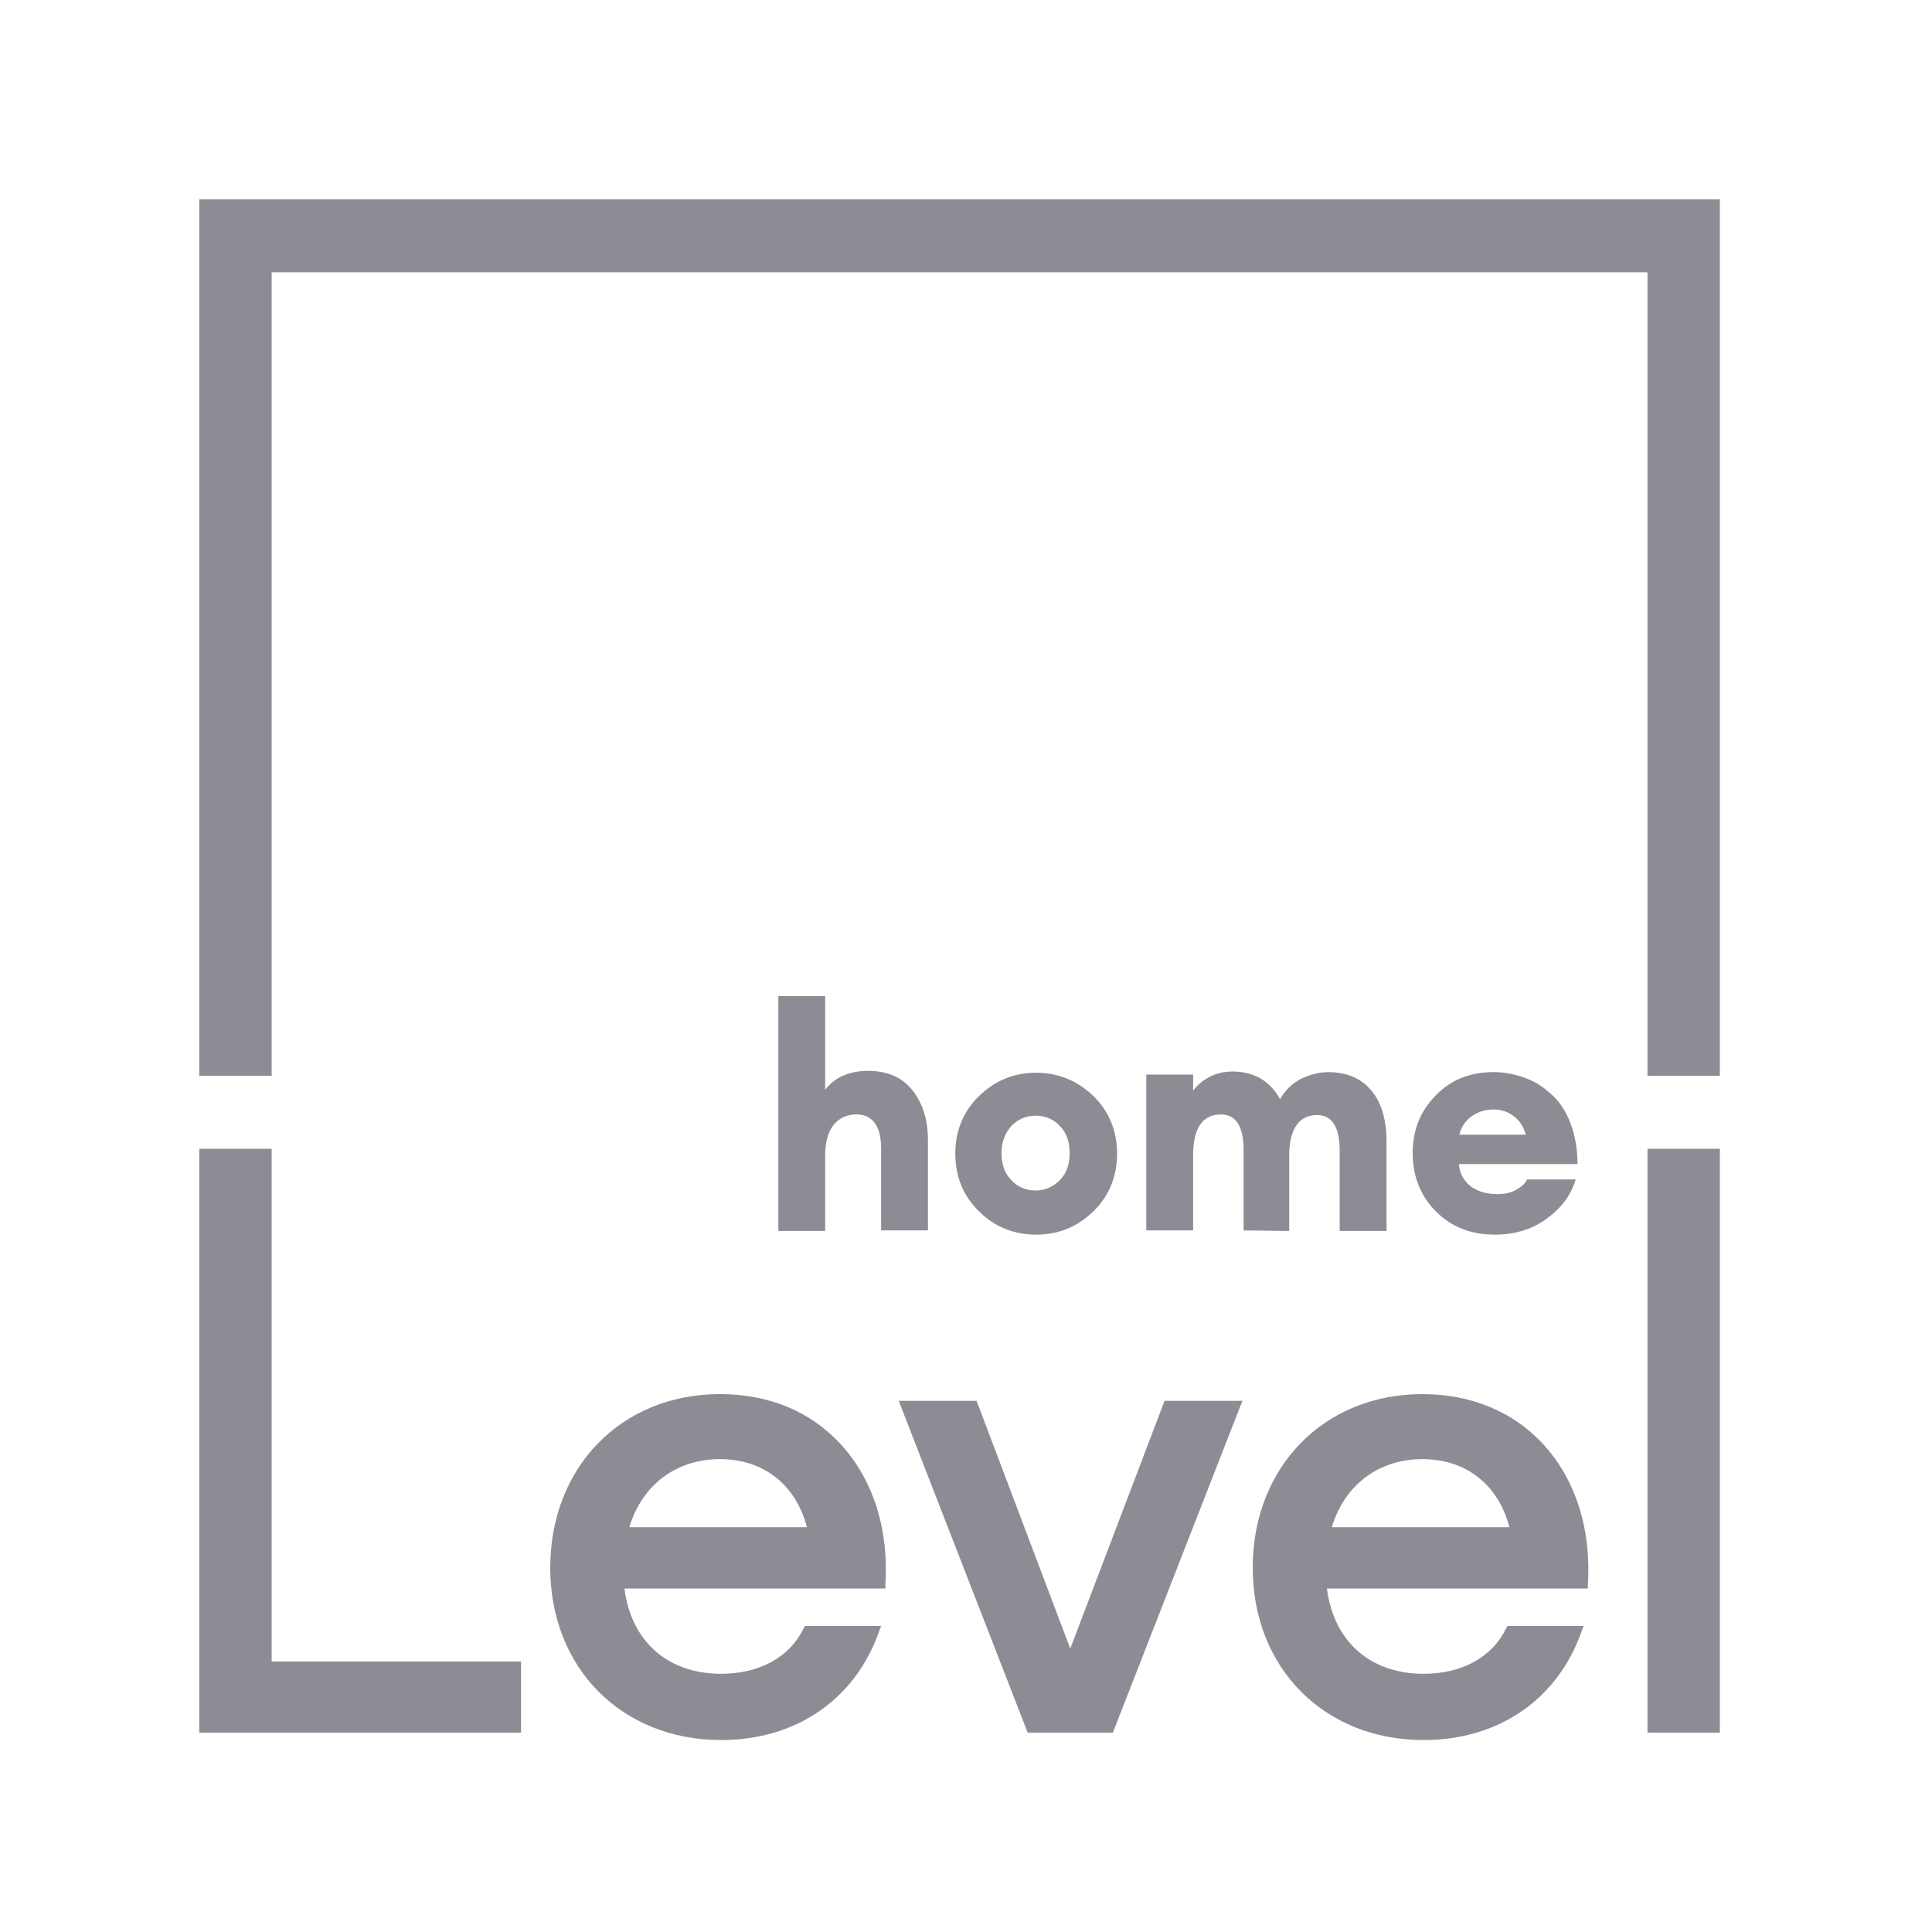
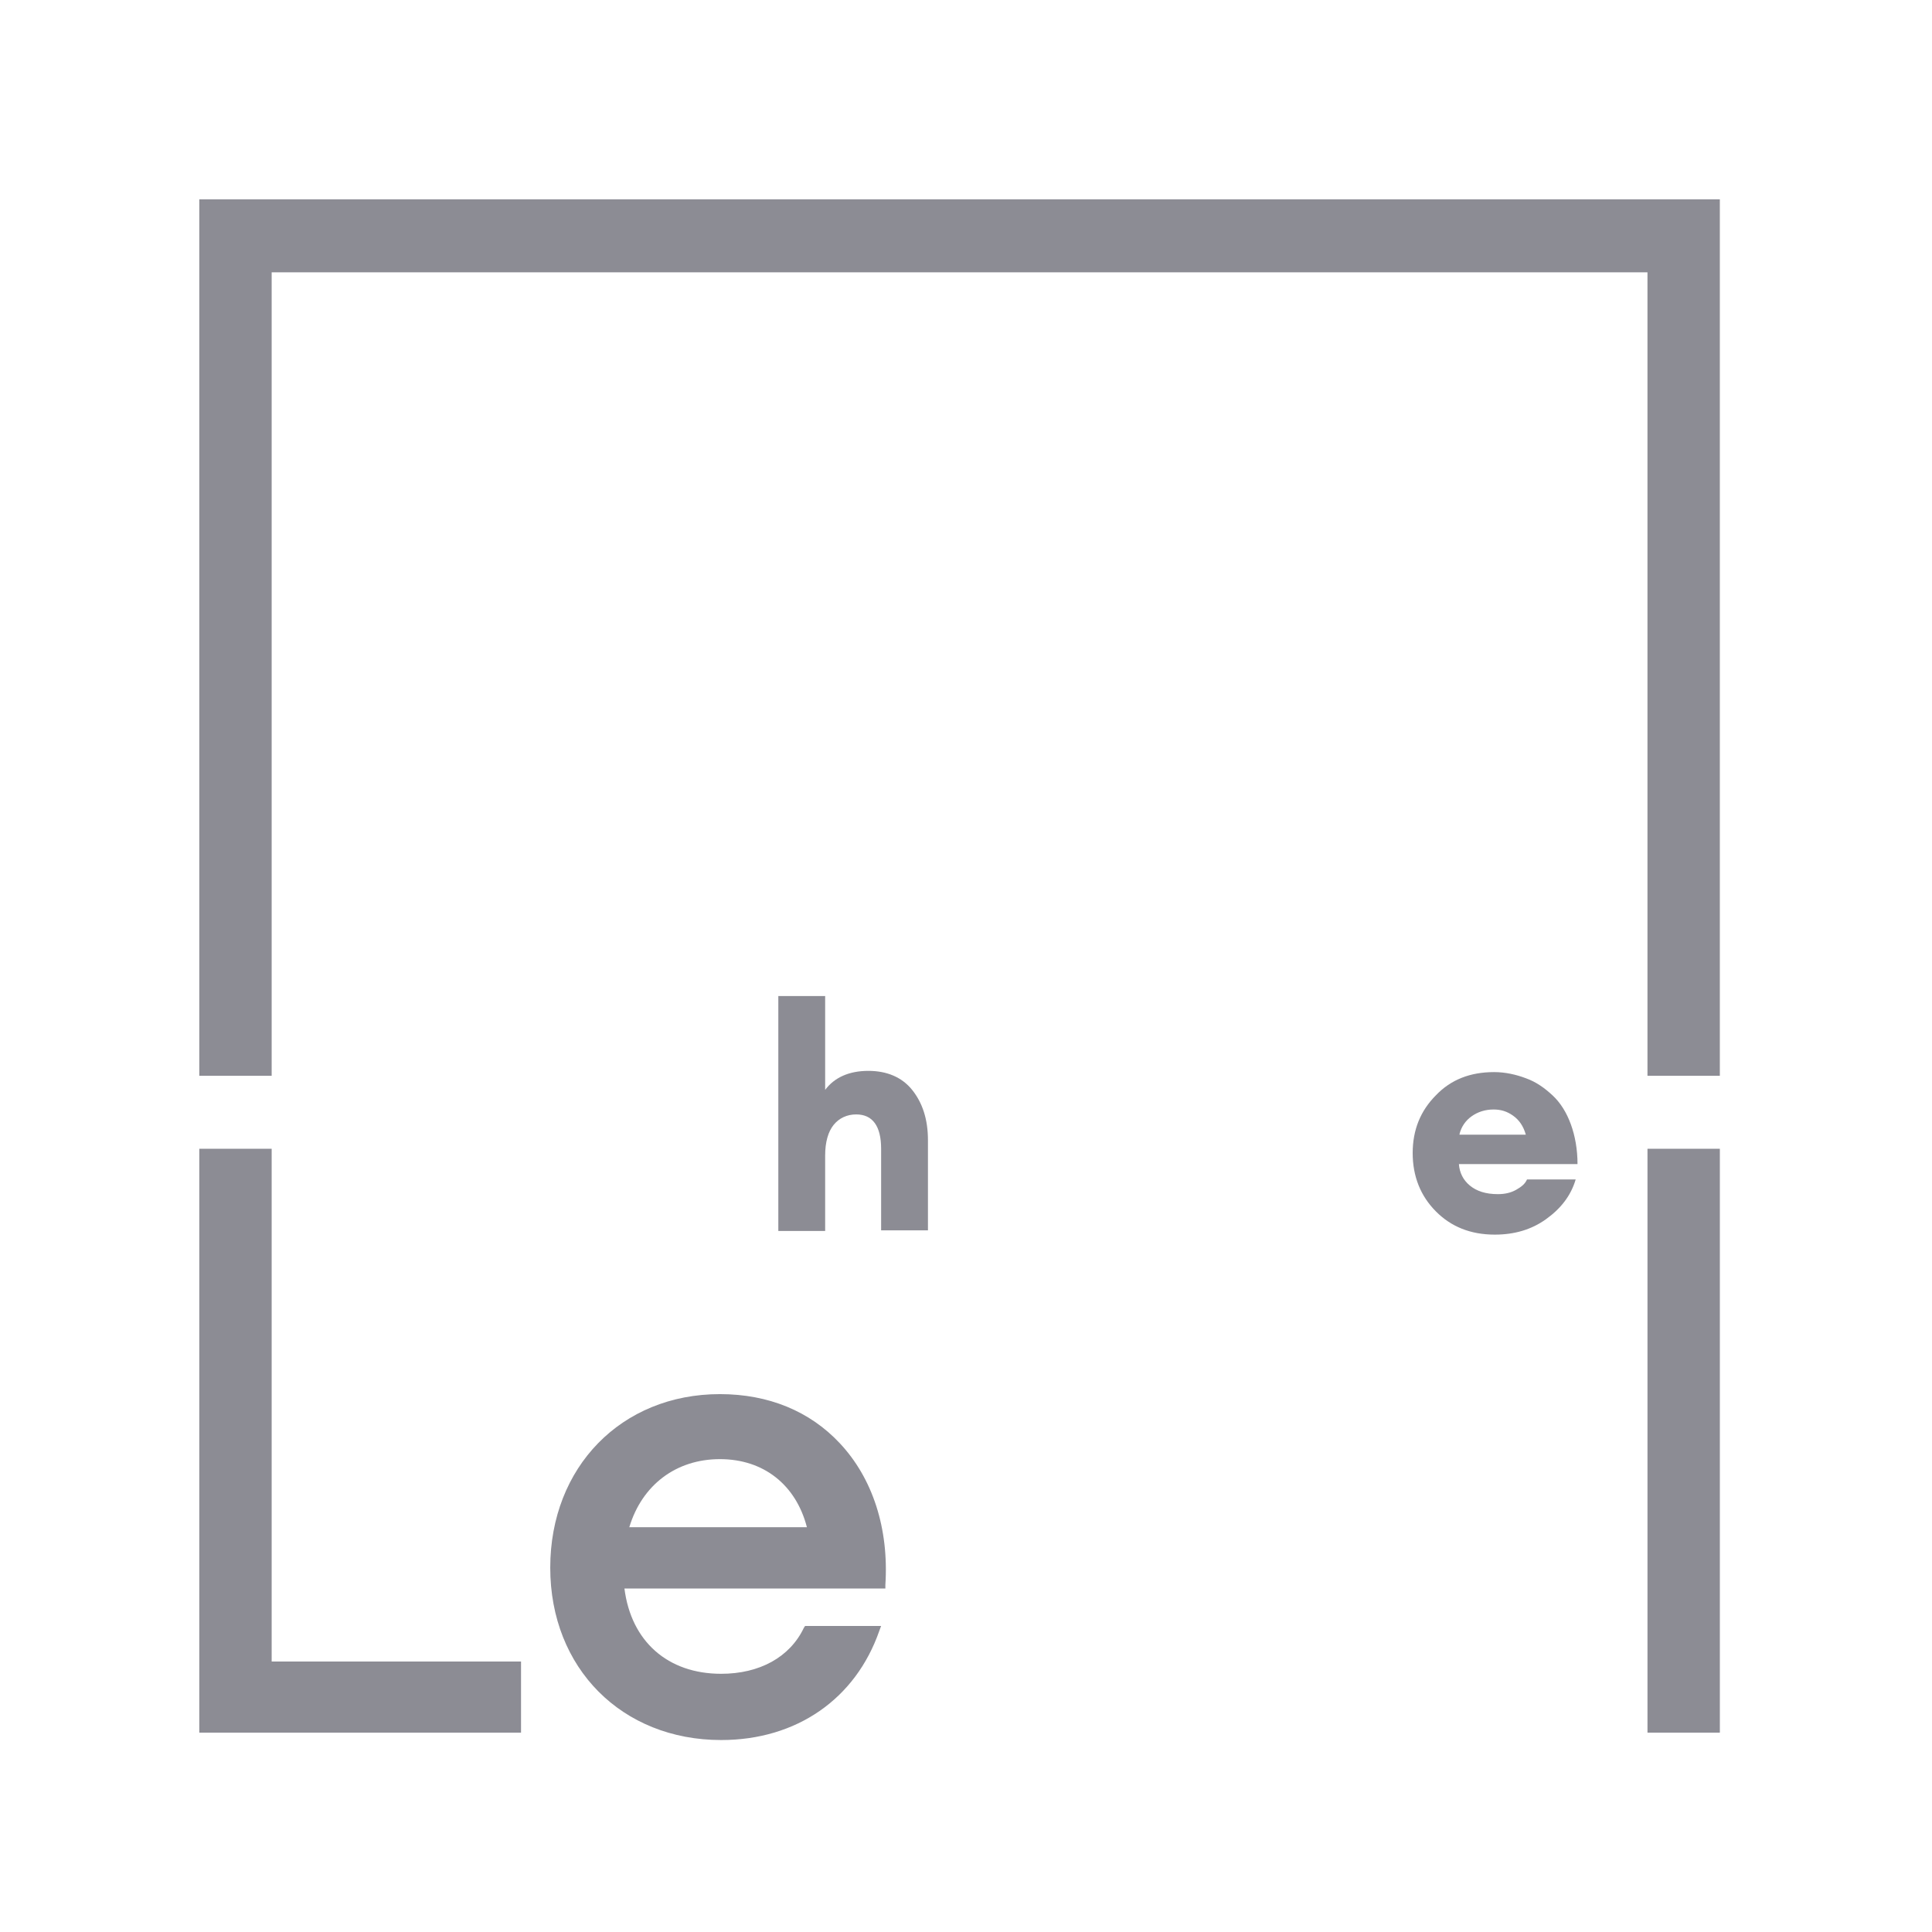
<svg xmlns="http://www.w3.org/2000/svg" width="150" height="150" viewBox="0 0 150 150" fill="none">
  <path d="M21.092 89.19H15.473V134.523H40.453V129H21.092V89.19Z" fill="#8C8C94" />
  <path d="M60.429 77.476V95.571H64.065V89.714C64.065 88.666 64.301 87.856 64.726 87.333C65.151 86.809 65.765 86.523 66.474 86.523C67.749 86.523 68.41 87.428 68.41 89.19V95.523H72.046V88.523C72.046 86.904 71.621 85.618 70.818 84.618C70.015 83.618 68.835 83.142 67.418 83.142C65.907 83.142 64.774 83.666 64.065 84.618V77.333H60.429V77.476Z" fill="#8C8C94" />
-   <path d="M80.45 95.858C82.197 95.858 83.661 95.239 84.888 94.048C86.116 92.858 86.73 91.334 86.73 89.572C86.73 87.81 86.116 86.286 84.888 85.096C83.661 83.905 82.15 83.286 80.45 83.286C78.702 83.286 77.238 83.905 76.011 85.096C74.783 86.286 74.169 87.81 74.169 89.572C74.169 91.334 74.783 92.858 76.011 94.048C77.191 95.239 78.702 95.858 80.45 95.858ZM78.513 87.429C79.033 86.905 79.647 86.62 80.402 86.62C81.158 86.62 81.819 86.905 82.291 87.429C82.811 87.953 83.047 88.667 83.047 89.524C83.047 90.381 82.811 91.096 82.291 91.62C81.772 92.143 81.158 92.429 80.402 92.429C79.647 92.429 78.986 92.143 78.513 91.62C77.994 91.096 77.758 90.381 77.758 89.524C77.758 88.667 78.041 87.953 78.513 87.429Z" fill="#8C8C94" />
-   <path d="M100.095 95.574V89.574C100.142 87.574 100.897 86.574 102.267 86.574C103.4 86.574 104.014 87.479 104.014 89.336V95.574H107.65V88.669C107.65 86.955 107.272 85.622 106.47 84.669C105.667 83.717 104.581 83.241 103.117 83.241C102.409 83.241 101.7 83.431 100.992 83.765C100.284 84.146 99.764 84.669 99.386 85.336C98.584 83.908 97.356 83.193 95.703 83.193C94.428 83.193 93.389 83.717 92.634 84.669V83.431H88.998V95.527H92.634V89.669C92.634 88.622 92.823 87.812 93.2 87.288C93.578 86.765 94.097 86.527 94.806 86.527C95.939 86.527 96.553 87.431 96.553 89.288V95.527L100.095 95.574Z" fill="#8C8C94" />
  <path d="M121.958 87.284C121.628 86.379 121.155 85.618 120.542 85.046C119.928 84.475 119.267 83.999 118.464 83.713C117.708 83.427 116.858 83.237 116.008 83.237C114.167 83.237 112.655 83.808 111.475 85.046C110.294 86.237 109.68 87.713 109.68 89.522C109.68 91.332 110.294 92.856 111.475 94.046C112.655 95.237 114.167 95.856 116.055 95.856C117.567 95.856 118.889 95.475 120.022 94.665C121.155 93.856 121.958 92.856 122.336 91.57H118.558C118.417 91.903 118.133 92.141 117.708 92.379C117.283 92.618 116.811 92.713 116.292 92.713C115.347 92.713 114.639 92.475 114.119 92.046C113.6 91.618 113.317 91.046 113.269 90.379H122.478C122.478 89.237 122.289 88.189 121.958 87.284ZM113.317 88.046C113.458 87.475 113.789 86.999 114.261 86.665C114.733 86.332 115.3 86.141 115.961 86.141C116.528 86.141 117 86.284 117.472 86.618C117.944 86.951 118.275 87.427 118.464 88.094H113.317V88.046Z" fill="#8C8C94" />
  <path d="M133.529 89.19H127.91V134.523H133.529V89.19Z" fill="#8C8C94" />
  <path d="M55.895 108.239C48.245 108.239 42.721 113.906 42.721 121.715C42.721 129.525 48.293 135.096 55.99 135.096C61.846 135.096 66.426 131.906 68.268 126.62L68.409 126.239H62.507L62.412 126.382C61.326 128.668 58.965 129.953 55.99 129.953C51.834 129.953 49.001 127.43 48.482 123.334H68.74V123.049C69.023 118.668 67.748 114.763 65.198 112.049C62.884 109.572 59.673 108.239 55.895 108.239ZM48.859 118.572C49.851 115.287 52.495 113.287 55.895 113.287C59.295 113.287 61.798 115.287 62.648 118.572H48.859Z" fill="#8C8C94" />
-   <path d="M83.095 128L75.823 108.762H69.778L79.79 134.524H86.401L96.459 108.762H90.415L83.095 128Z" fill="#8C8C94" />
-   <path d="M110.436 108.239C102.786 108.239 97.261 113.906 97.261 121.715C97.261 129.525 102.833 135.096 110.531 135.096C116.386 135.096 120.967 131.906 122.808 126.62L122.95 126.239H117.047L116.953 126.382C115.867 128.668 113.506 129.953 110.531 129.953C106.375 129.953 103.542 127.43 103.022 123.334H123.281V123.049C123.564 118.668 122.289 114.763 119.739 112.049C117.425 109.572 114.167 108.239 110.436 108.239ZM103.4 118.572C104.392 115.287 107.036 113.287 110.436 113.287C113.836 113.287 116.339 115.287 117.189 118.572H103.4Z" fill="#8C8C94" />
  <path d="M133.528 15.477H15.473V83.524H21.092V21.143H127.909V83.524H133.528V15.477Z" fill="#8C8C94" />
</svg>